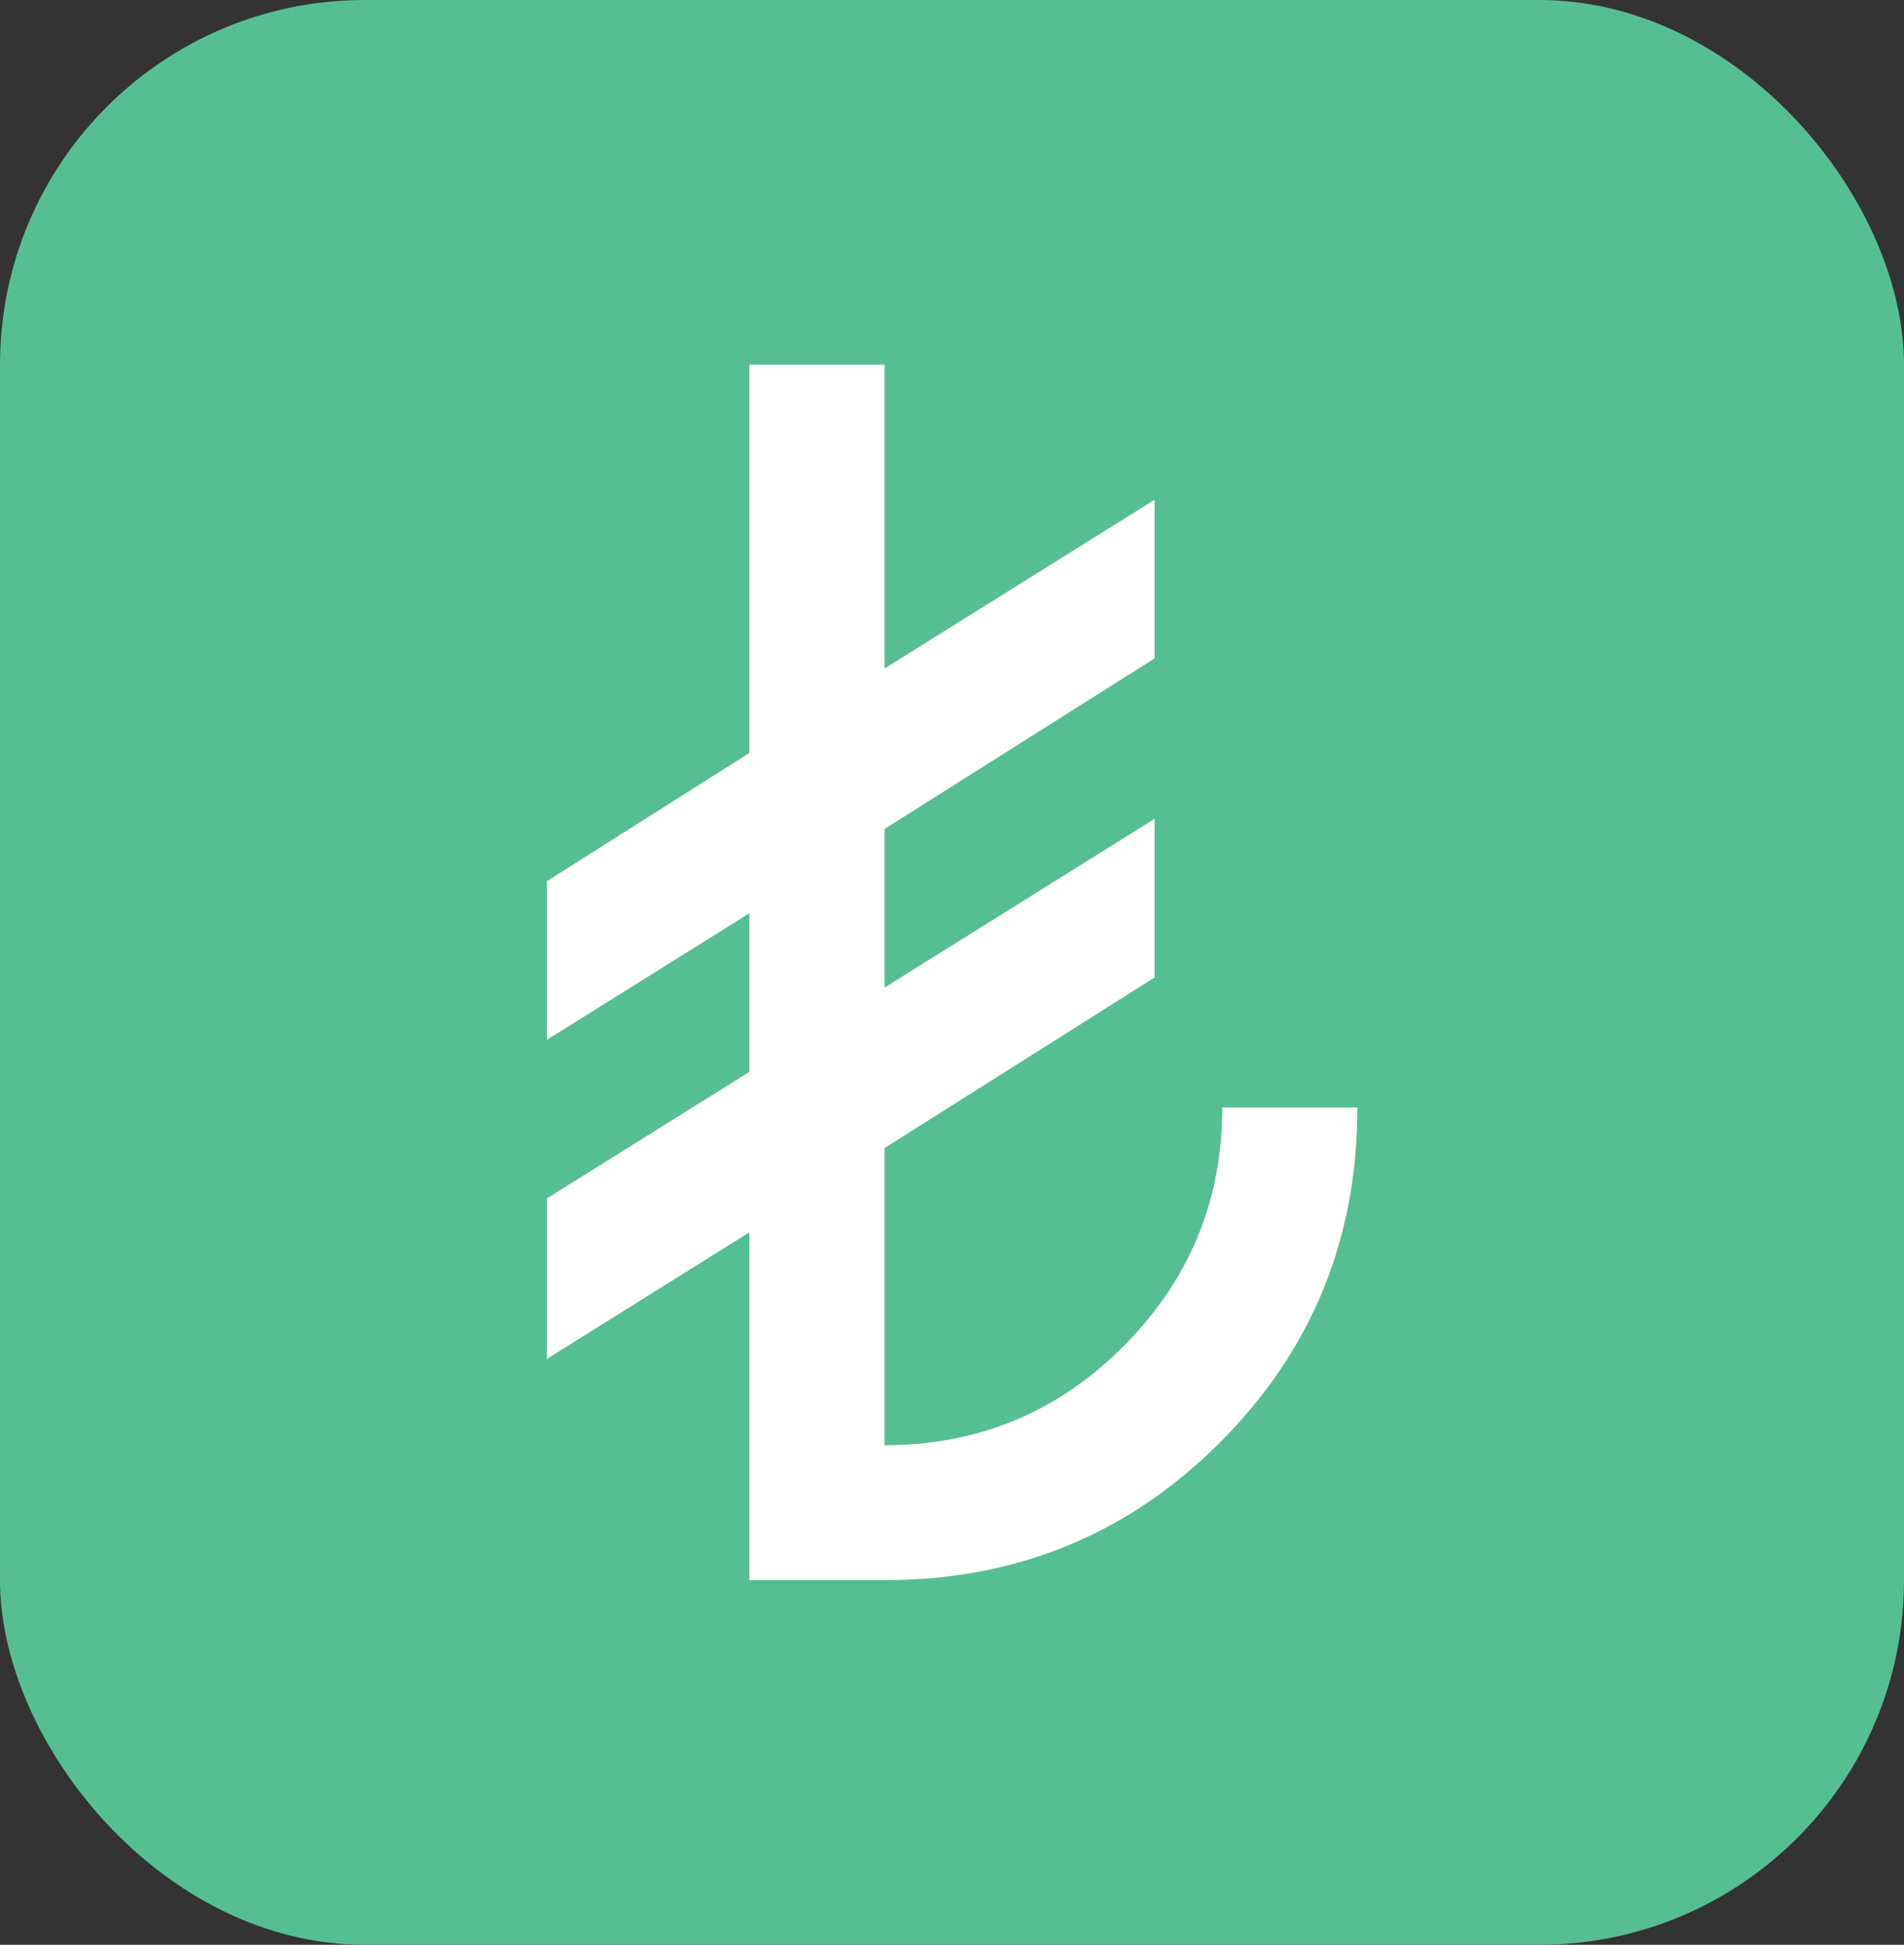
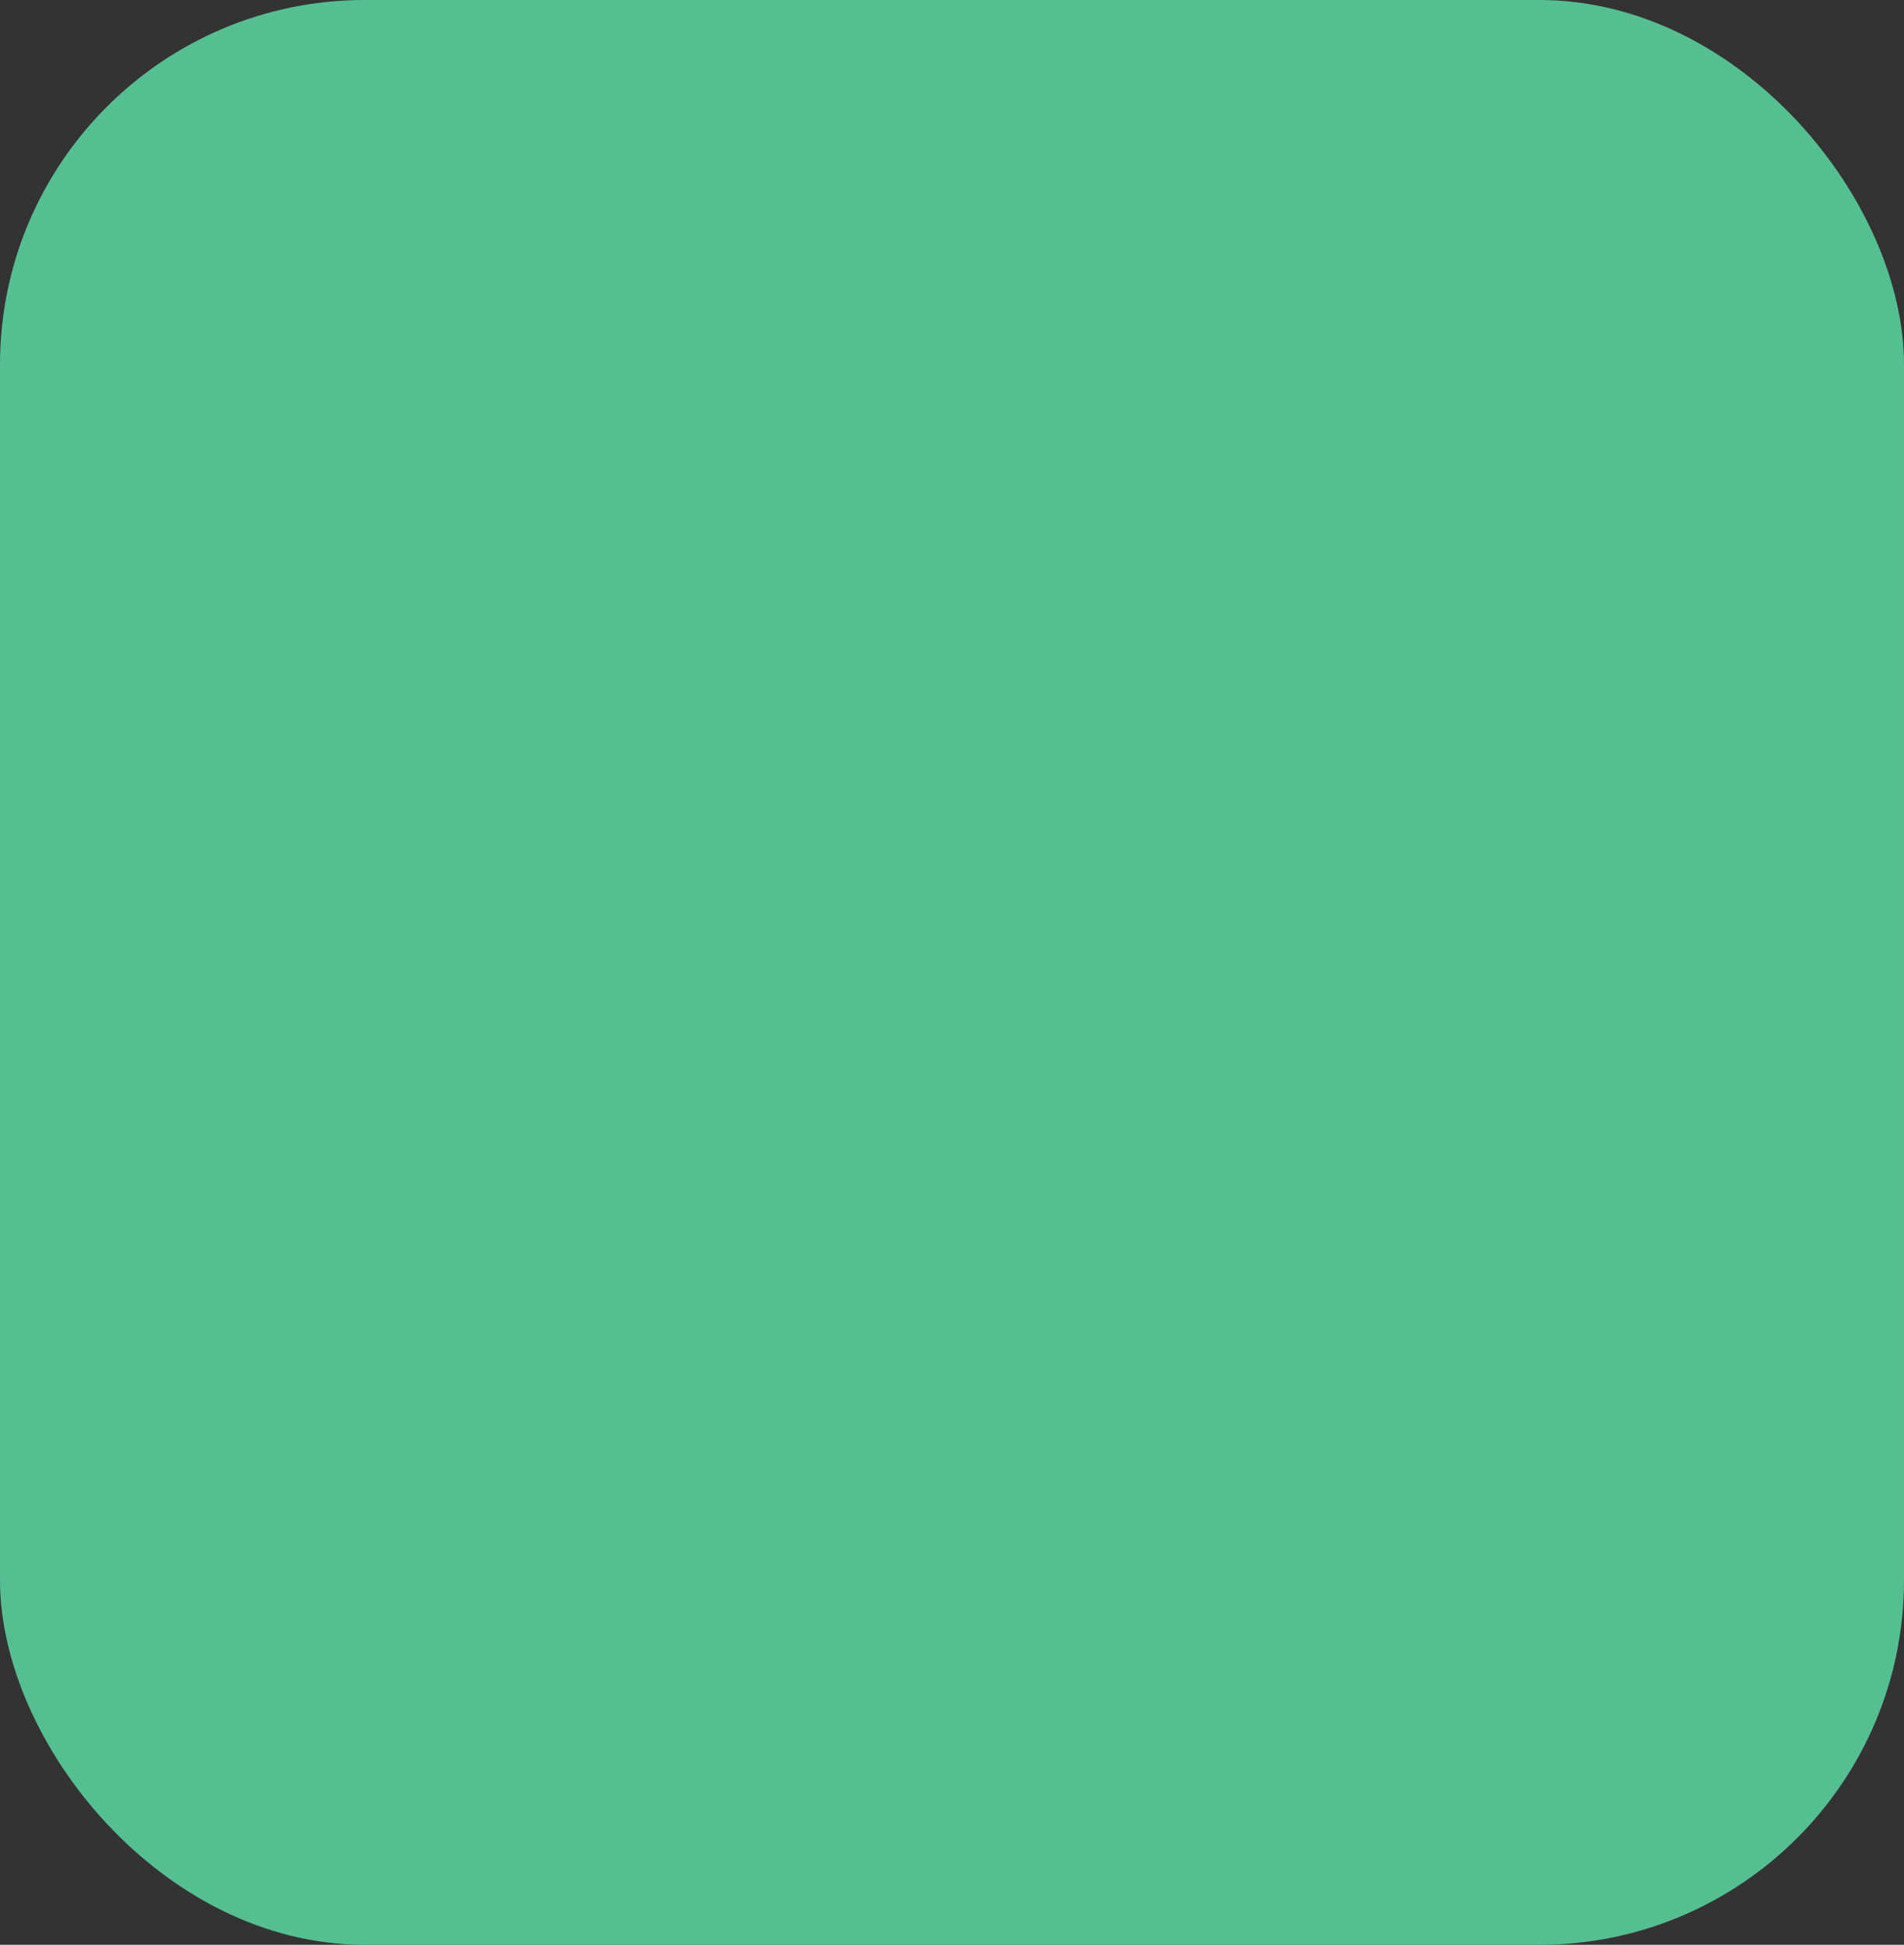
<svg xmlns="http://www.w3.org/2000/svg" id="Layer_1" viewBox="0 0 93.98 96">
  <rect x="0" y="0" width="93.98" height="96" fill="#333333" stroke="none" />
  <defs>
    <style>
      .cls-1 {
        fill: #fff;
      }

      .cls-2 {
        fill: #56bf92;
      }
    </style>
  </defs>
  <rect class="cls-2" x="0" width="93.98" height="96" rx="18" ry="18" />
-   <path class="cls-1" d="M36.99,78v-17.17l-10,6.25v-7.92l10-6.25v-7.83l-10,6.25v-7.83l10-6.33v-19.17h6.67v15l13.33-8.33v7.83l-13.33,8.42v7.83l13.33-8.33v7.83l-13.33,8.42v14.67c4.61,0,8.54-1.62,11.79-4.88s4.88-7.18,4.88-11.79h6.67c0,6.5-2.26,12.01-6.79,16.54s-10.04,6.79-16.54,6.79h-6.67Z" />
</svg>